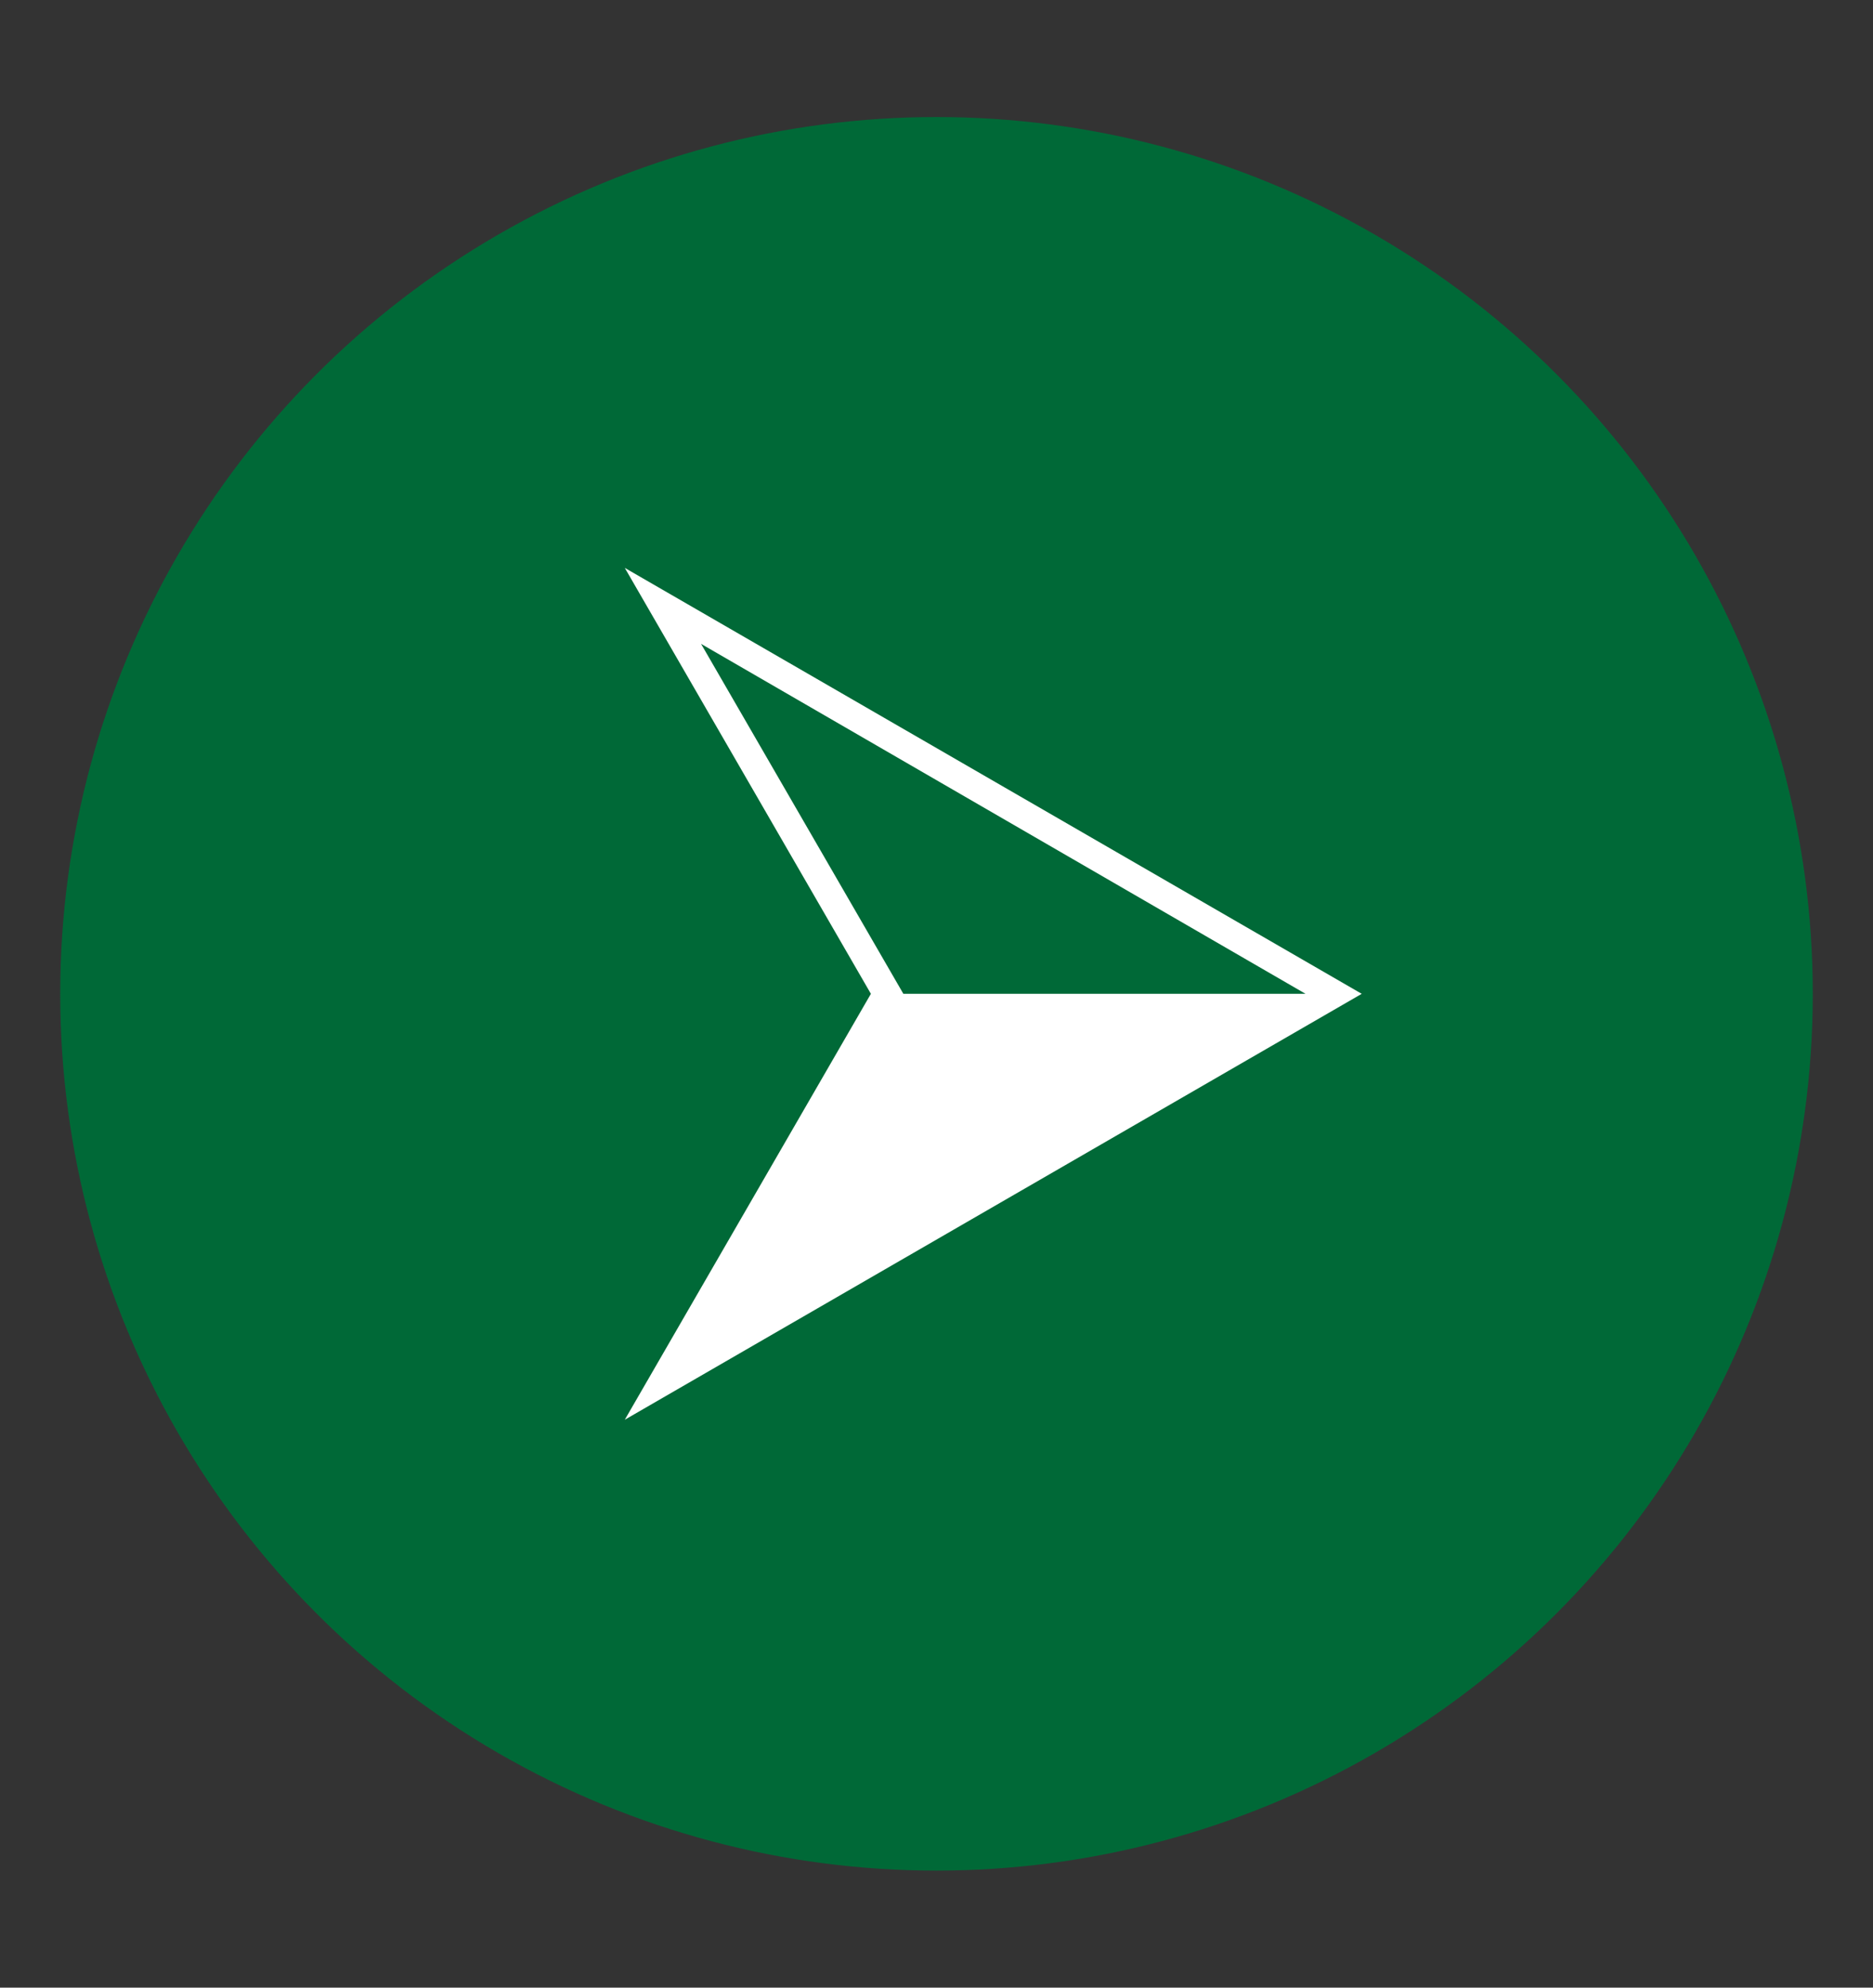
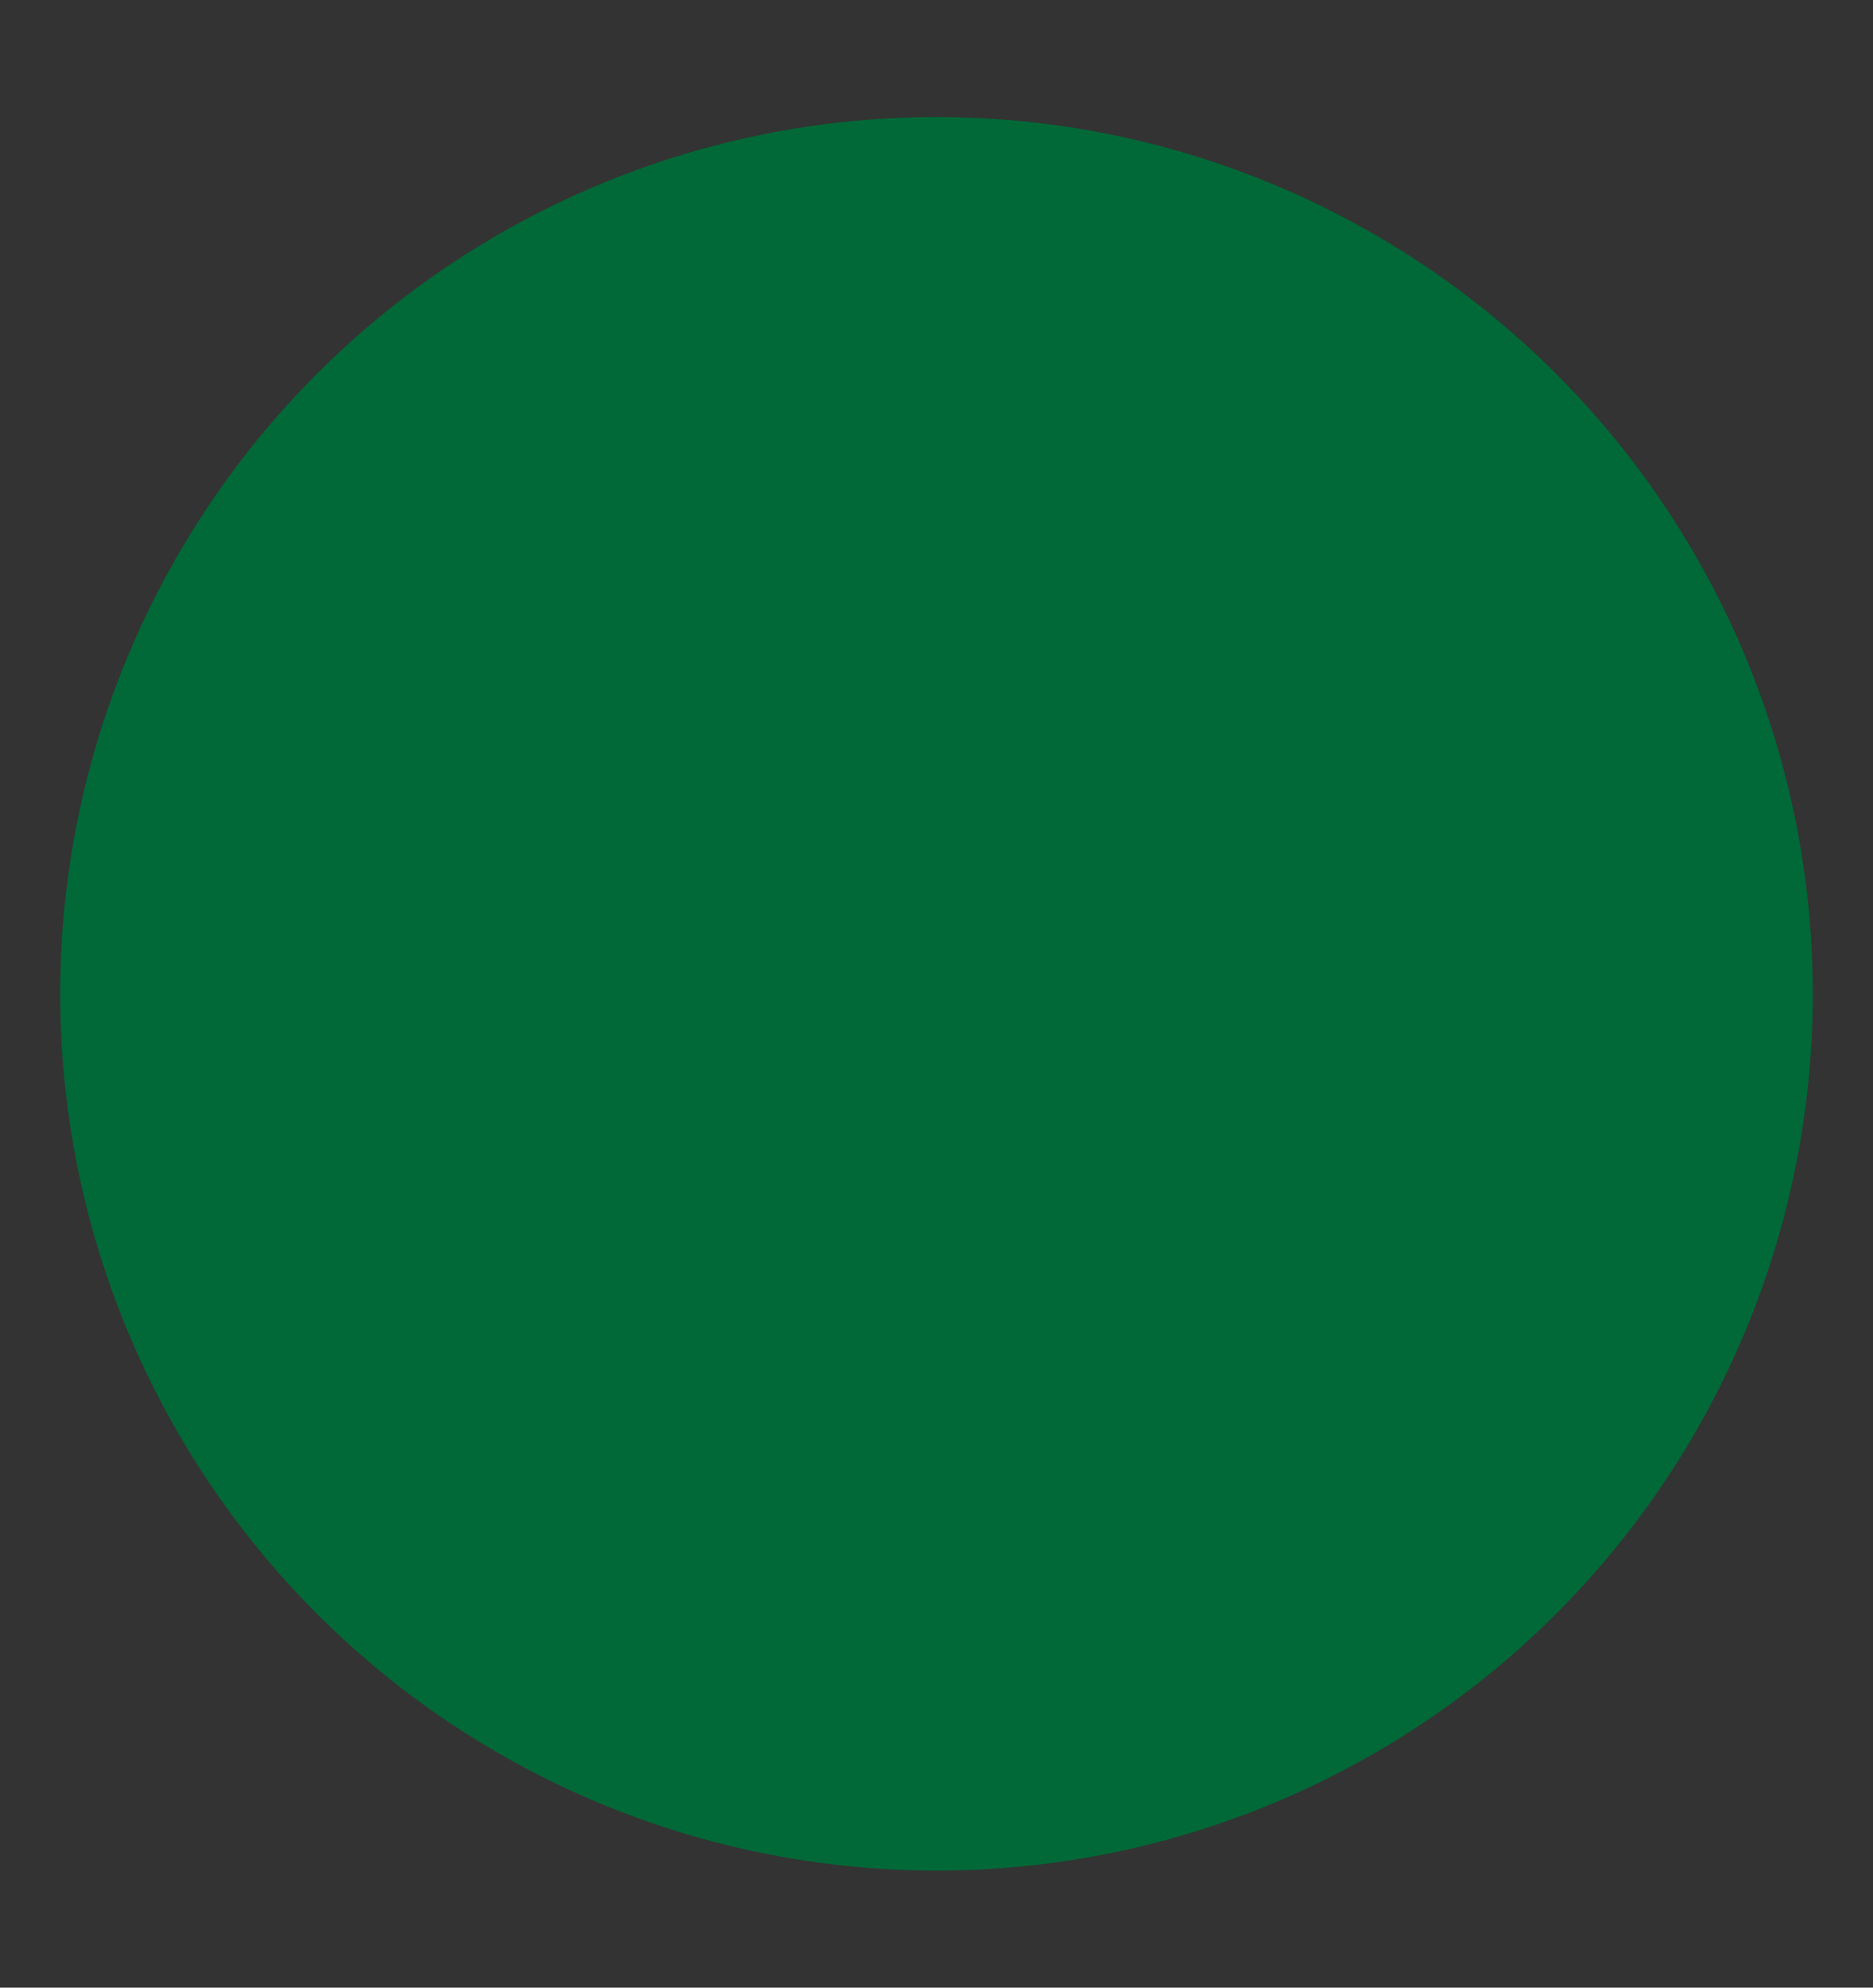
<svg xmlns="http://www.w3.org/2000/svg" version="1.1" id="Calque_1" x="0px" y="0px" width="33px" height="35px" viewBox="0 0 33 35" enable-background="new 0 0 33 35" xml:space="preserve">
  <rect x="0" y="0" width="33" height="35" fill="#333333" stroke="none" />
  <circle fill="#006937" cx="16.5" cy="17.5" r="15.439" />
  <g>
-     <path fill="#FFFFFF" d="M15.344,17.5L11.008,10l12.984,7.5L11.008,25L15.344,17.5z M12.352,11.338l3.564,6.162h7.086L12.352,11.338   z" />
-   </g>
+     </g>
</svg>